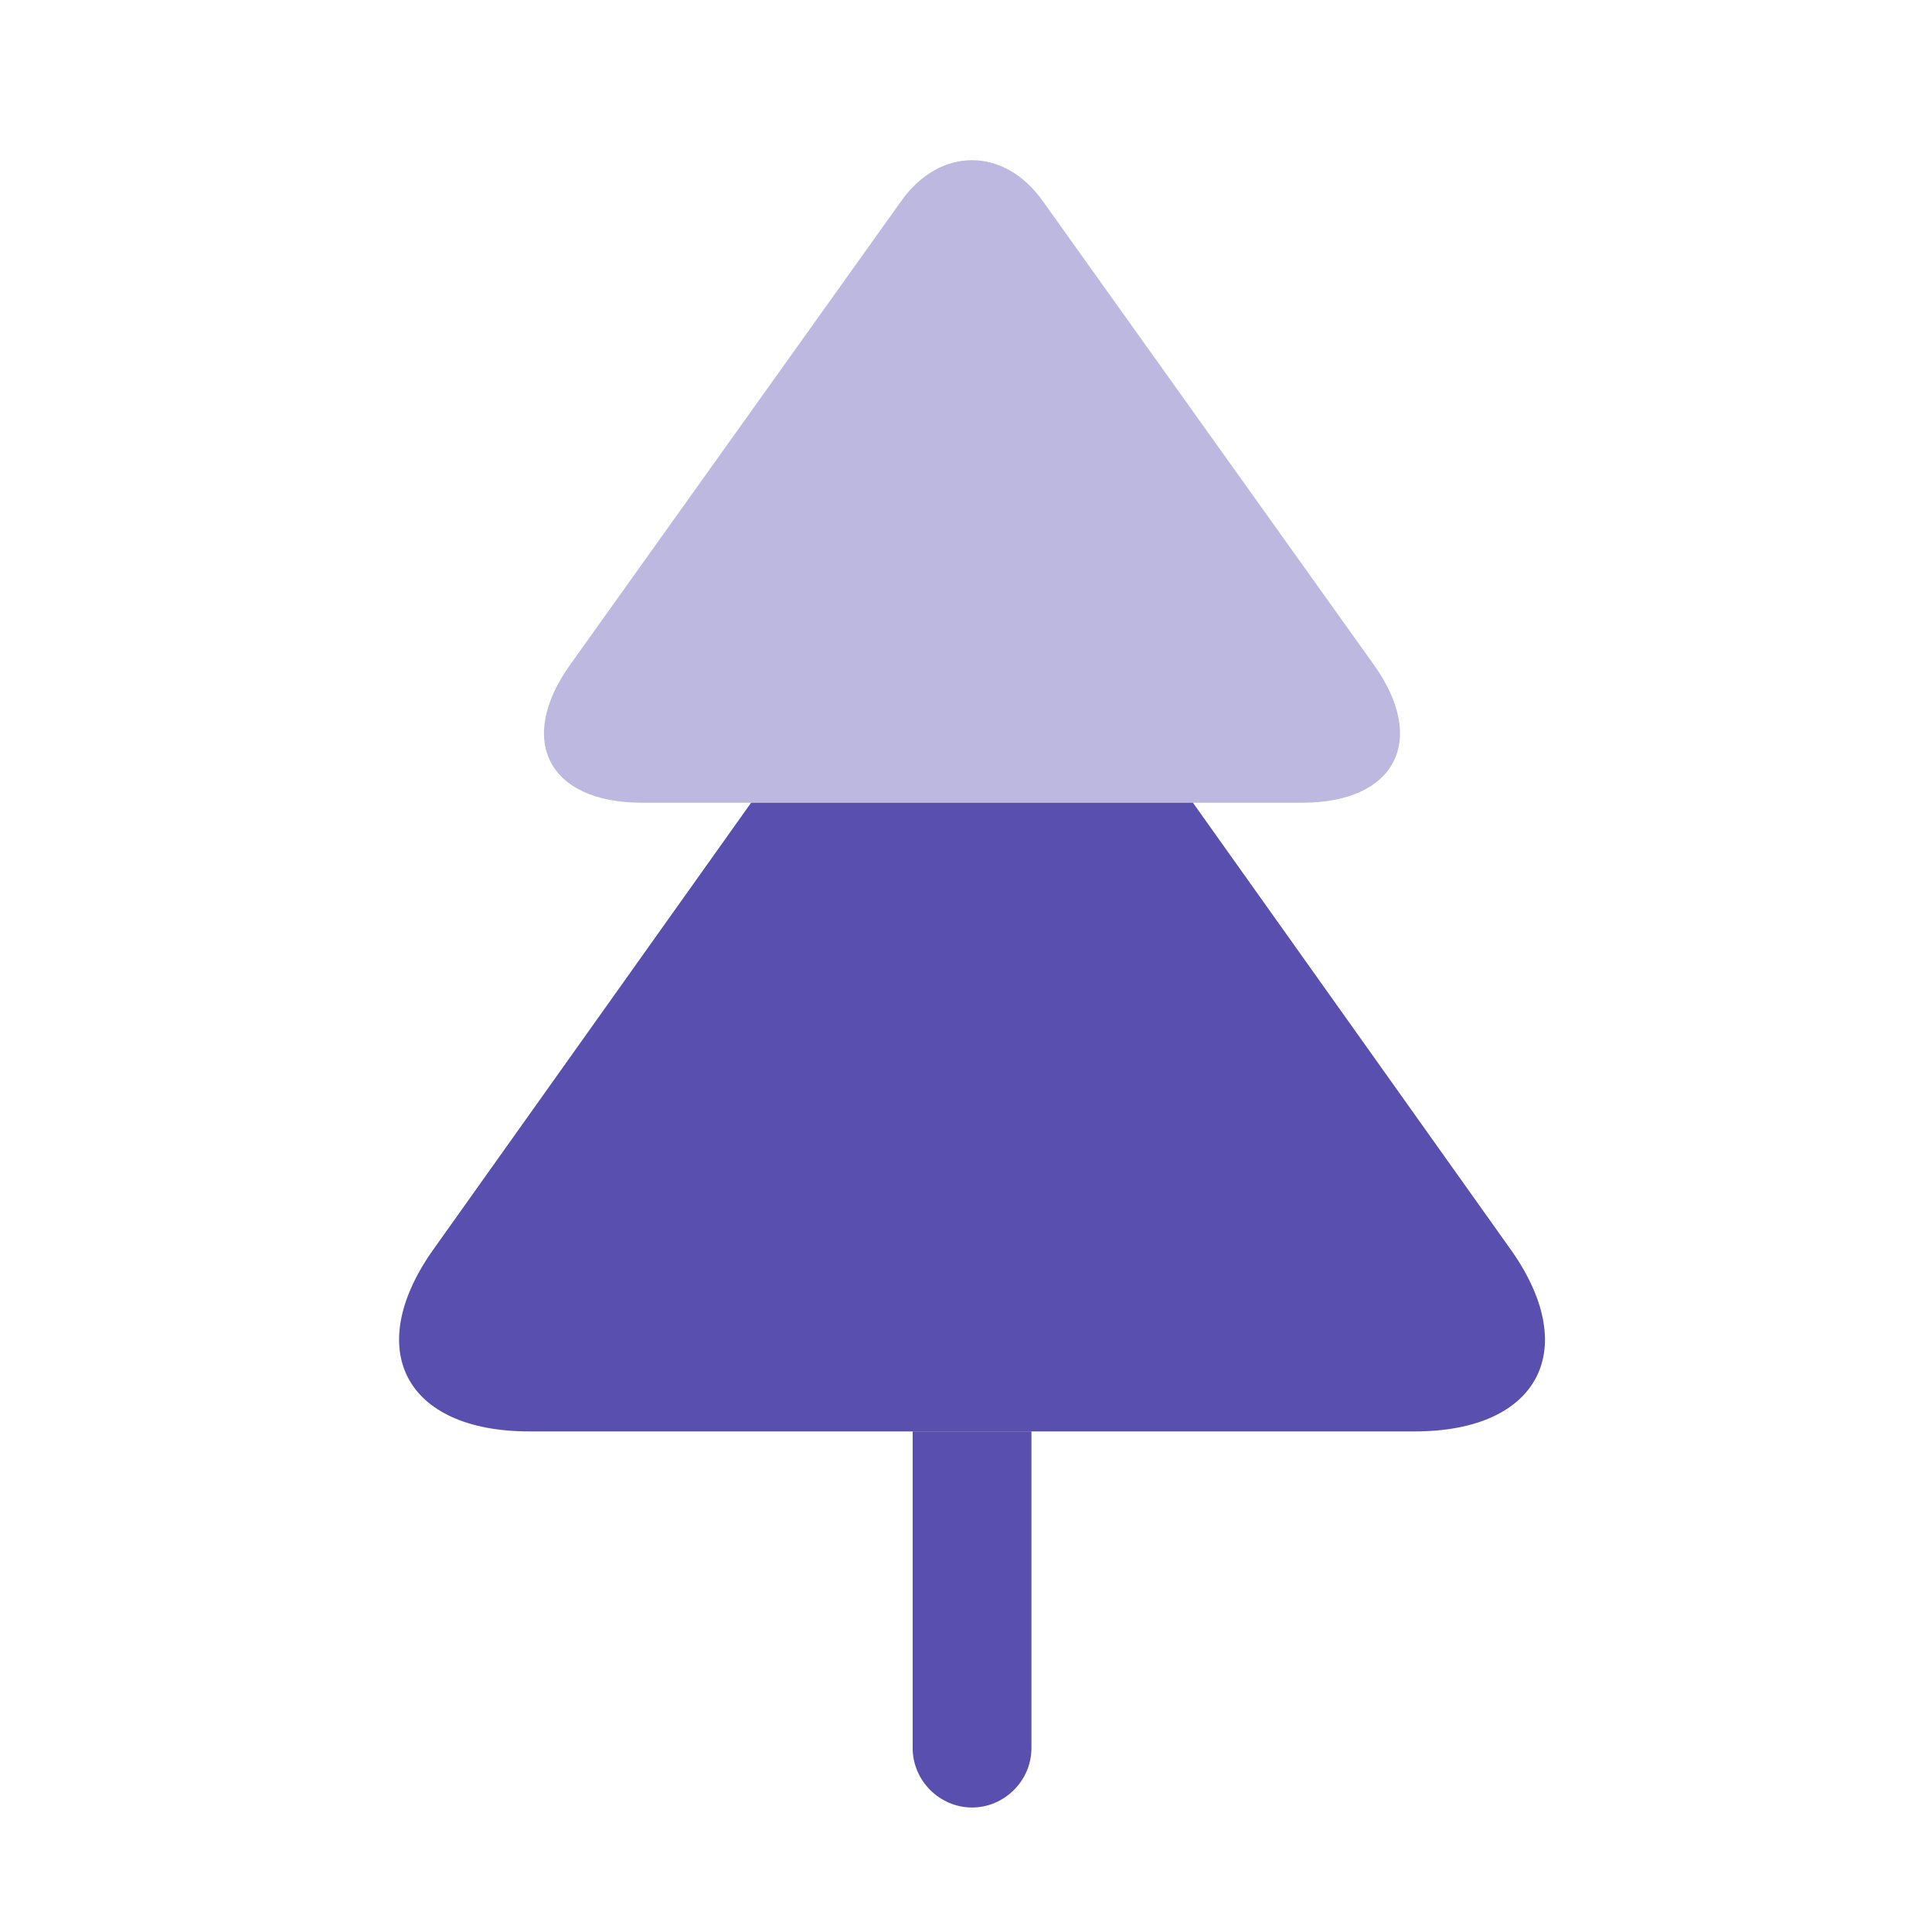
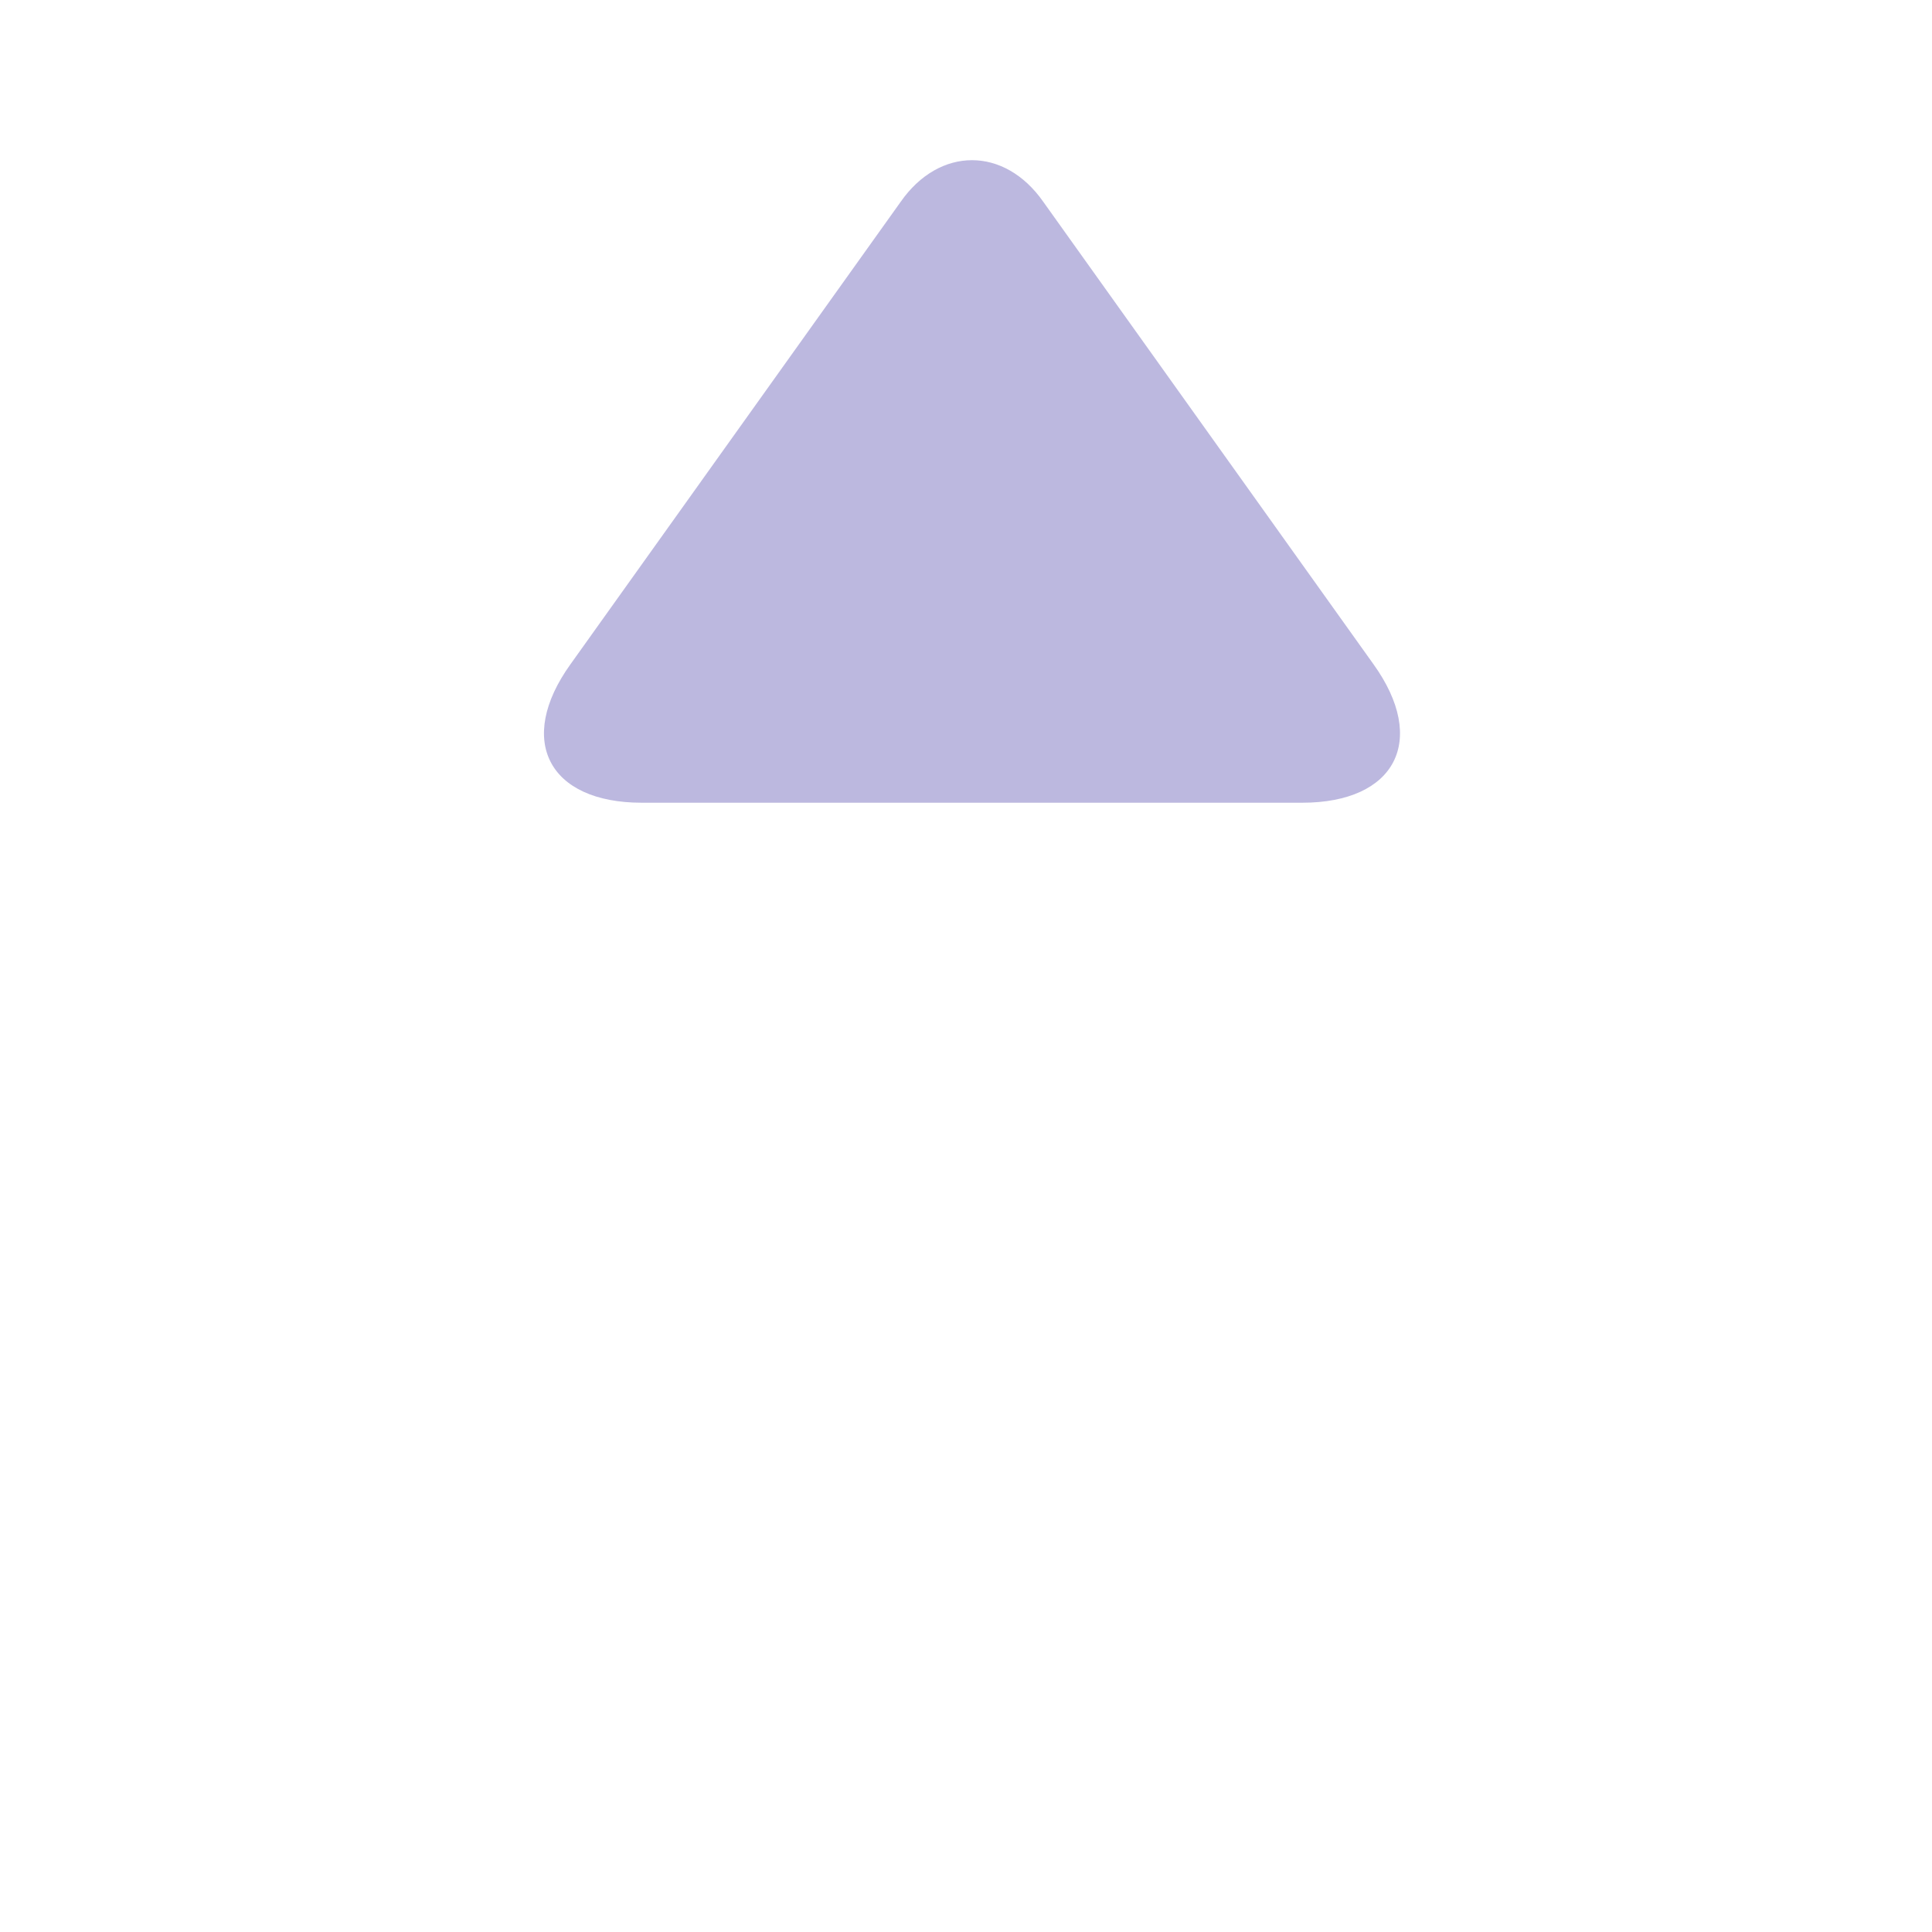
<svg xmlns="http://www.w3.org/2000/svg" width="61" height="61" viewBox="0 0 61 61" fill="none">
  <path opacity="0.4" d="M41.114 25.345H20.264C17.314 25.345 16.289 23.37 18.014 20.97L28.439 6.37C29.664 4.62 31.714 4.62 32.939 6.37L43.364 20.97C45.089 23.37 44.064 25.345 41.114 25.345Z" fill="#594FAF" />
-   <path d="M44.665 45.195H16.715C12.765 45.195 11.415 42.57 13.74 39.37L23.715 25.345H37.665L47.64 39.37C49.965 42.57 48.615 45.195 44.665 45.195Z" fill="#594FAF" />
-   <path d="M32.566 45.194V55.194C32.566 56.219 31.716 57.069 30.691 57.069C29.666 57.069 28.816 56.219 28.816 55.194V45.194H32.566Z" fill="#594FAF" />
</svg>